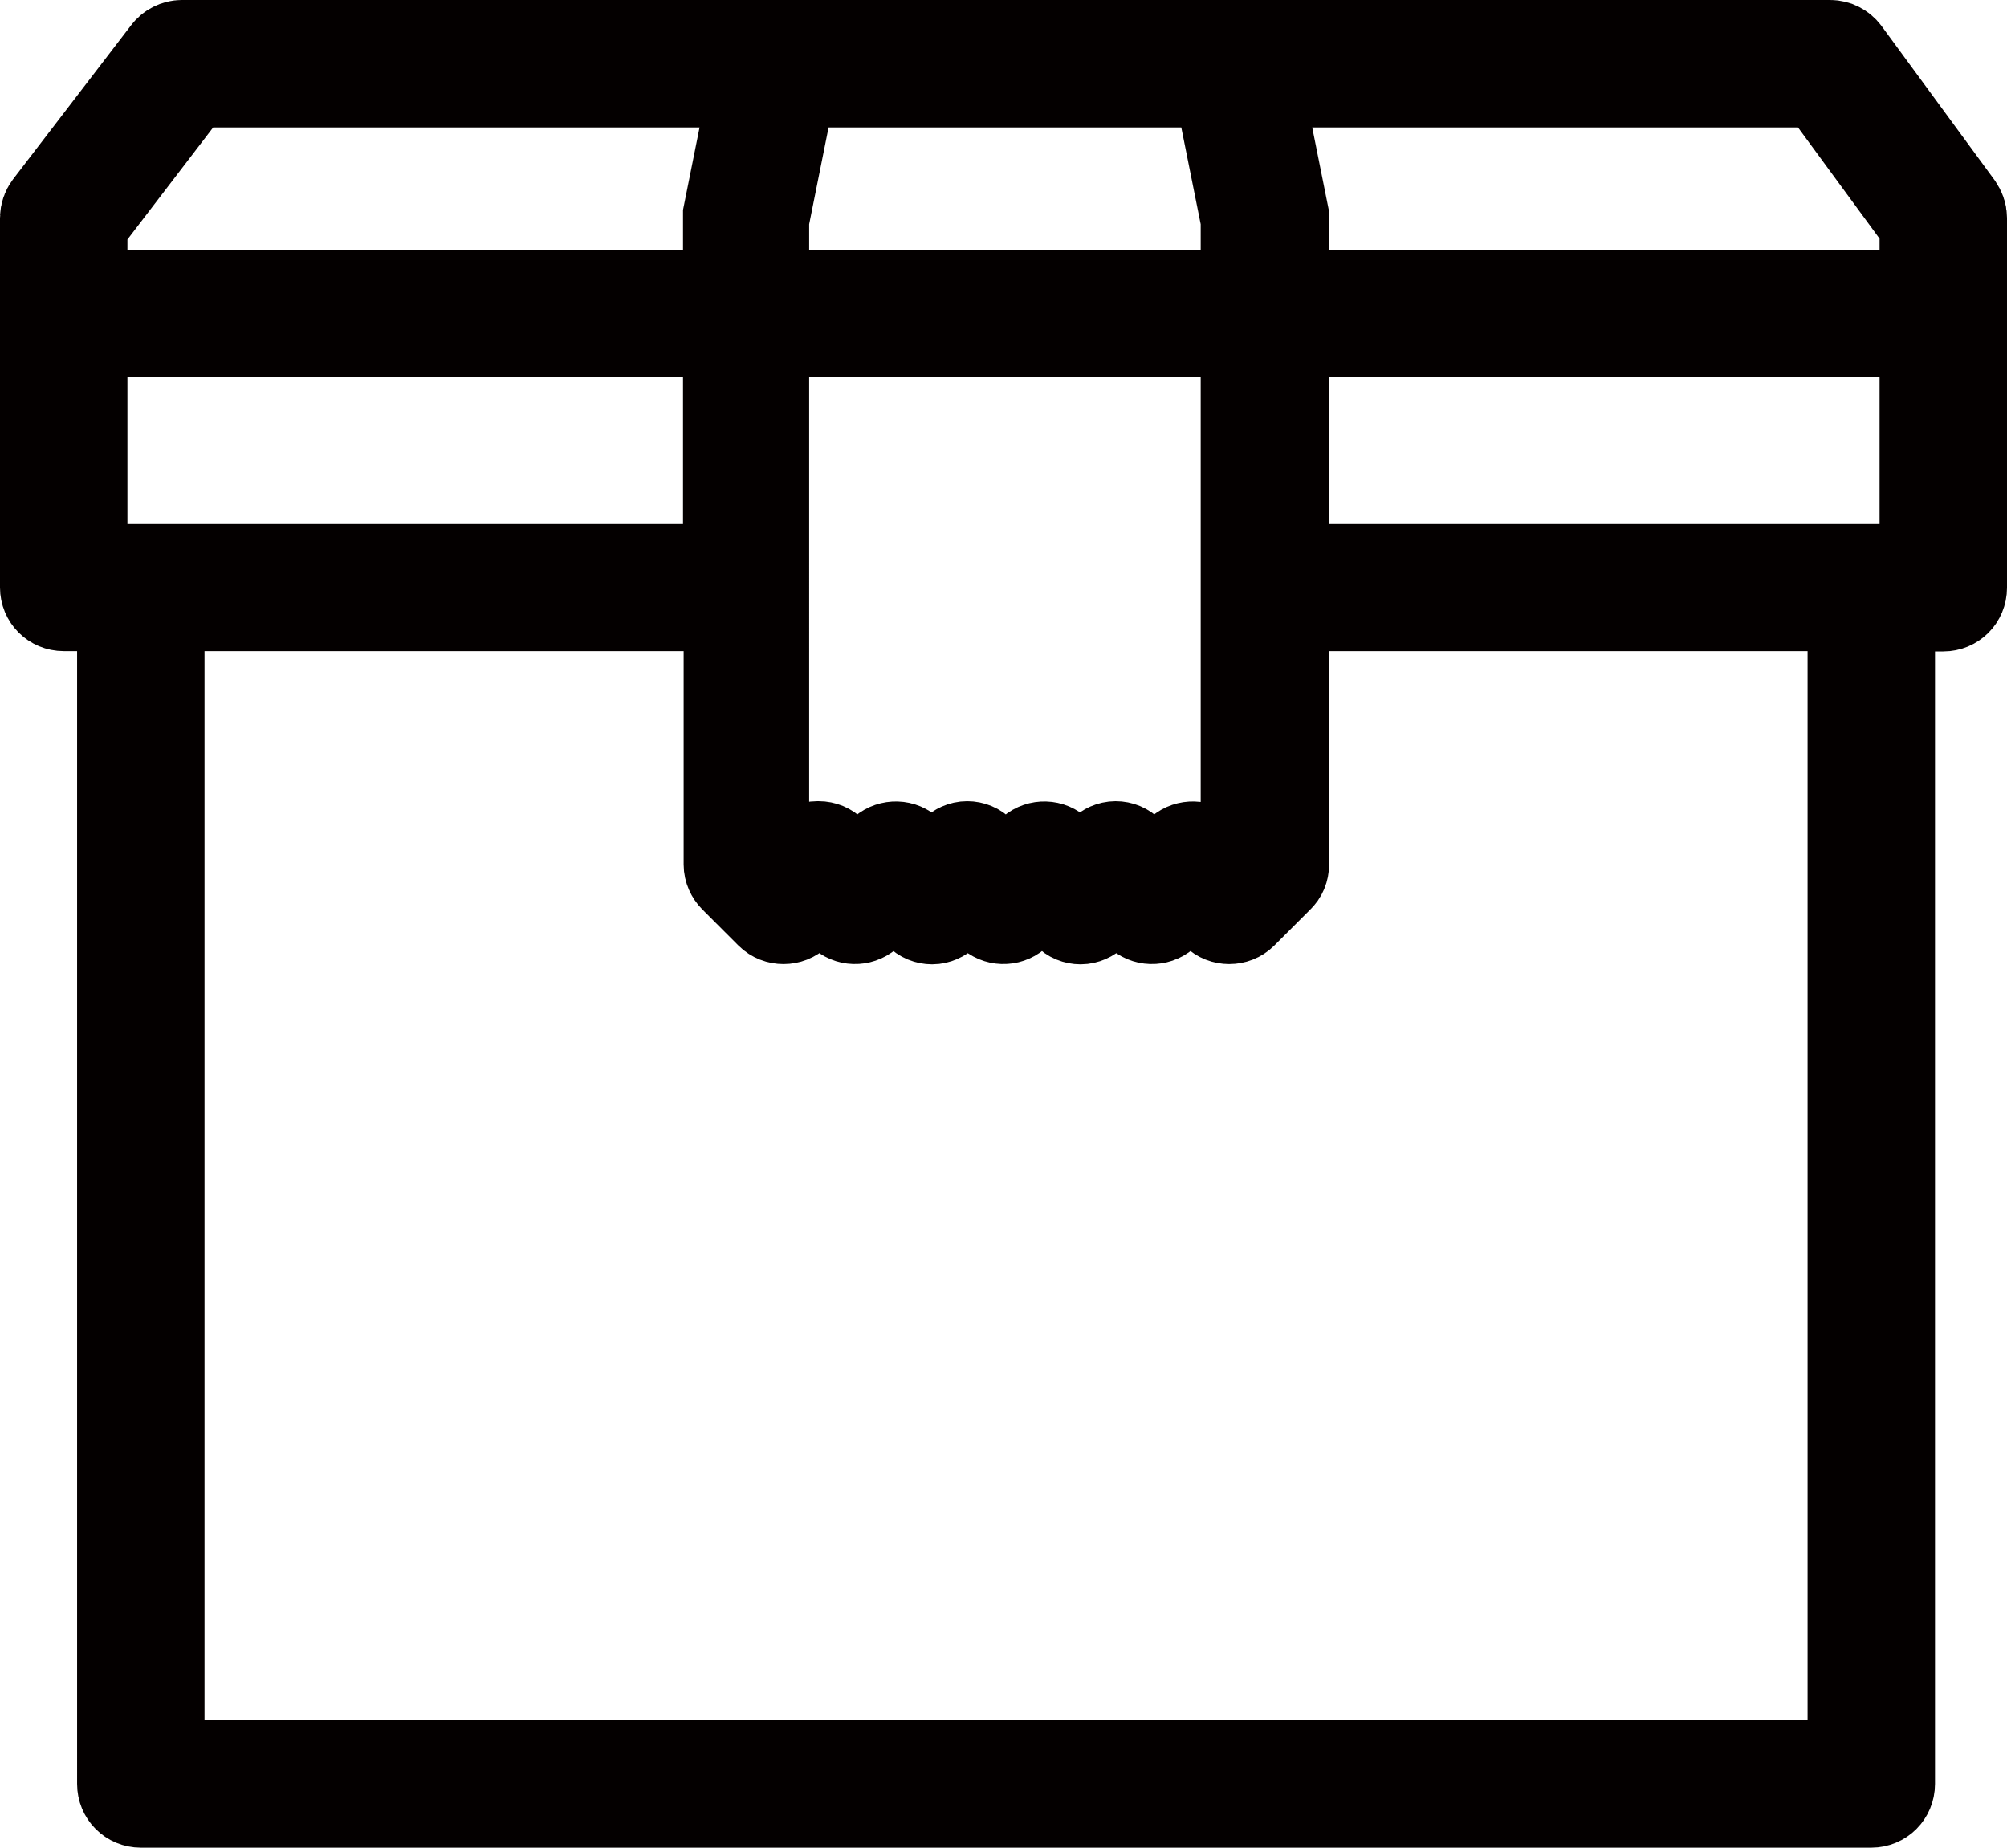
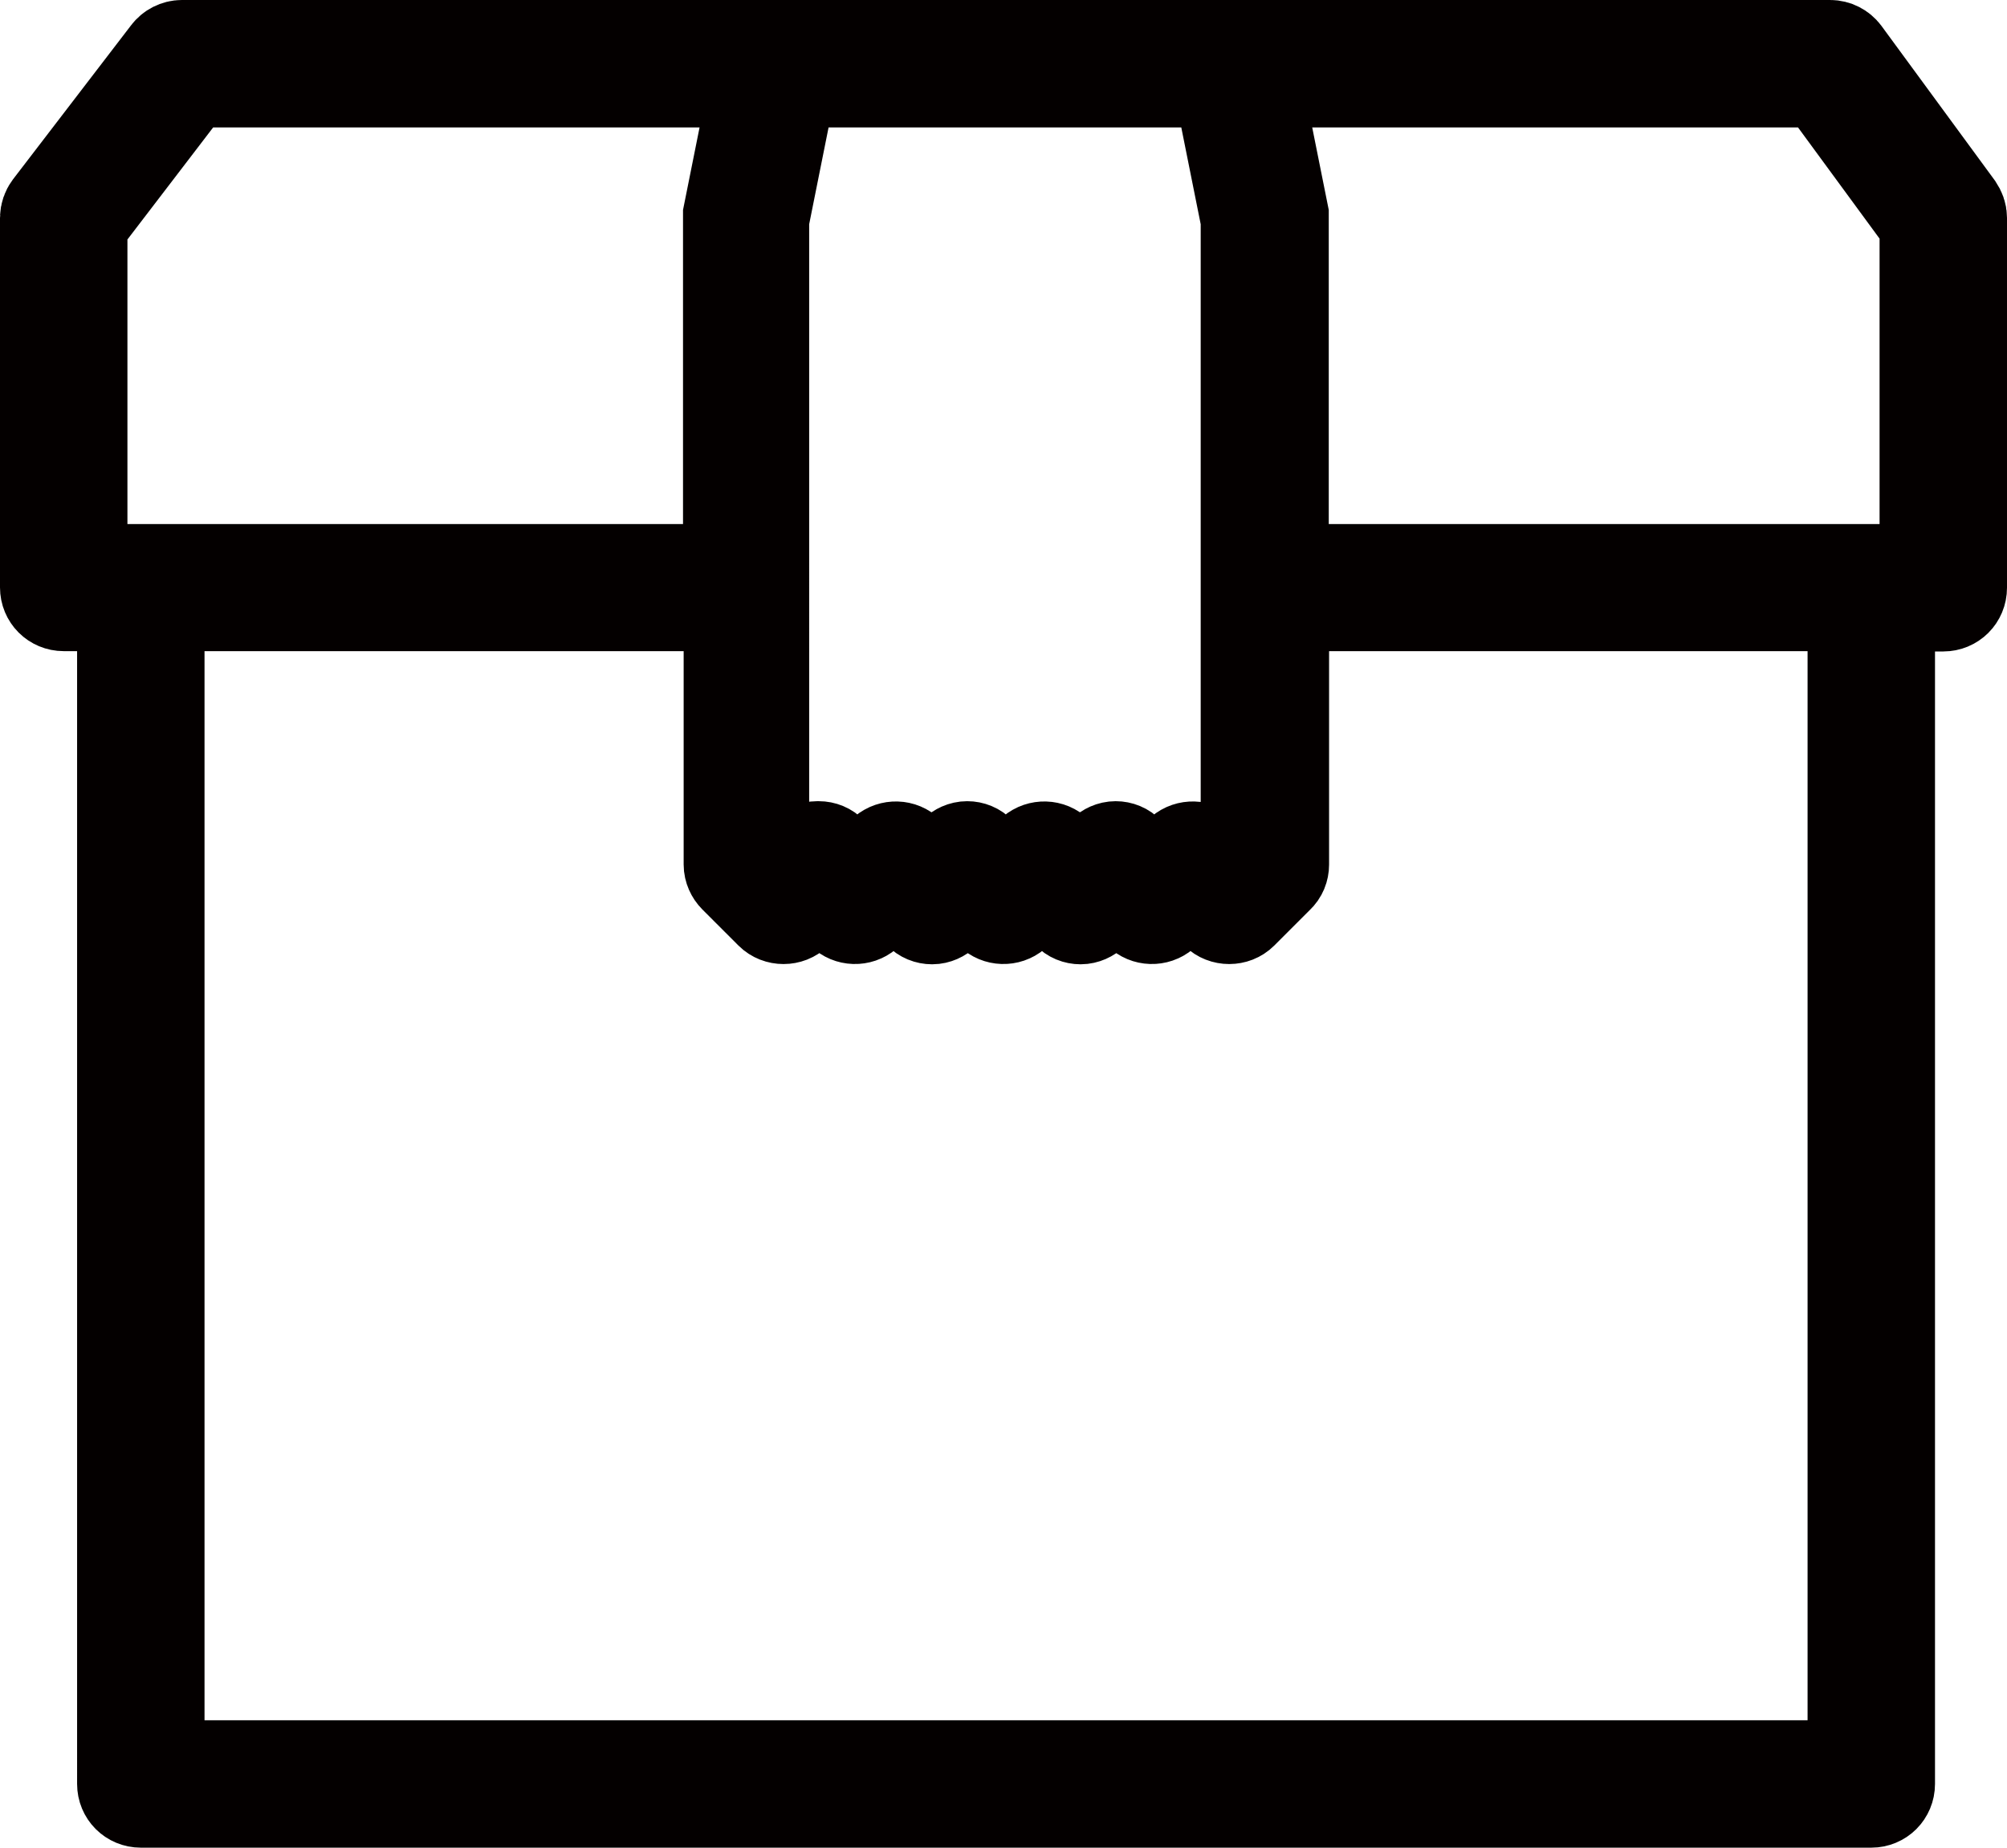
<svg xmlns="http://www.w3.org/2000/svg" viewBox="0 0 63 58">
  <defs>
    <style>.d{fill:#221714;stroke:#040000;stroke-miterlimit:10;stroke-width:3px;}</style>
  </defs>
  <g id="a" />
  <g id="b">
    <g id="c">
      <path class="d" d="M58.74,56.5H4.42c-.28,0-.5-.22-.5-.5V18.94h-1.92c-.28,0-.5-.22-.5-.5V6.84c0-.11,.04-.22,.1-.3L5.31,1.7c.09-.12,.24-.2,.4-.2H57.45c.16,0,.31,.08,.4,.2l3.55,4.84c.06,.09,.1,.19,.1,.3v11.61c0,.28-.22,.5-.5,.5h-1.76V56c0,.28-.22,.5-.5,.5Zm-53.83-1H58.24V18.94h-18.02v8.2c0,.13-.05,.26-.15,.35l-1.13,1.13c-.19,.19-.52,.19-.71,0l-.8-.8-.94,.82c-.2,.17-.5,.16-.68-.02l-.77-.77-.77,.77c-.09,.09-.22,.15-.35,.15h0c-.13,0-.26-.05-.35-.15l-.8-.8-.94,.82c-.2,.17-.5,.16-.68-.02l-.77-.77-.77,.77c-.09,.09-.22,.15-.35,.15h0c-.13,0-.26-.05-.35-.15l-.8-.8-.94,.82c-.2,.17-.5,.16-.68-.02l-.77-.77-.77,.77c-.19,.19-.52,.19-.71,0l-1.13-1.13c-.09-.09-.15-.22-.15-.35v-8.2H4.92V55.5ZM25.7,26.65c.13,0,.26,.05,.35,.15l.8,.8,.94-.82c.2-.17,.5-.16,.68,.02l.77,.77,.77-.77c.09-.09,.22-.15,.35-.15h0c.13,0,.26,.05,.35,.15l.8,.8,.94-.82c.2-.17,.5-.16,.68,.02l.77,.77,.77-.77c.09-.09,.22-.15,.35-.15h0c.13,0,.26,.05,.35,.15l.8,.8,.94-.82c.2-.17,.5-.16,.68,.02l.77,.77,.63-.63V6.89l-.88-4.39h-13.53l-.88,4.39V26.94l.63,.63,.77-.77c.09-.09,.22-.15,.35-.15Zm14.52-8.7h20.28V7l-3.3-4.5h-17.84l.85,4.24s0,.07,0,.1v11.11Zm-37.72,0H22.94V6.84s0-.07,0-.1l.85-4.24H5.95L2.5,7.01v10.94Z" />
-       <rect class="d" x="2" y="9.34" width="59" height="1" />
    </g>
  </g>
</svg>